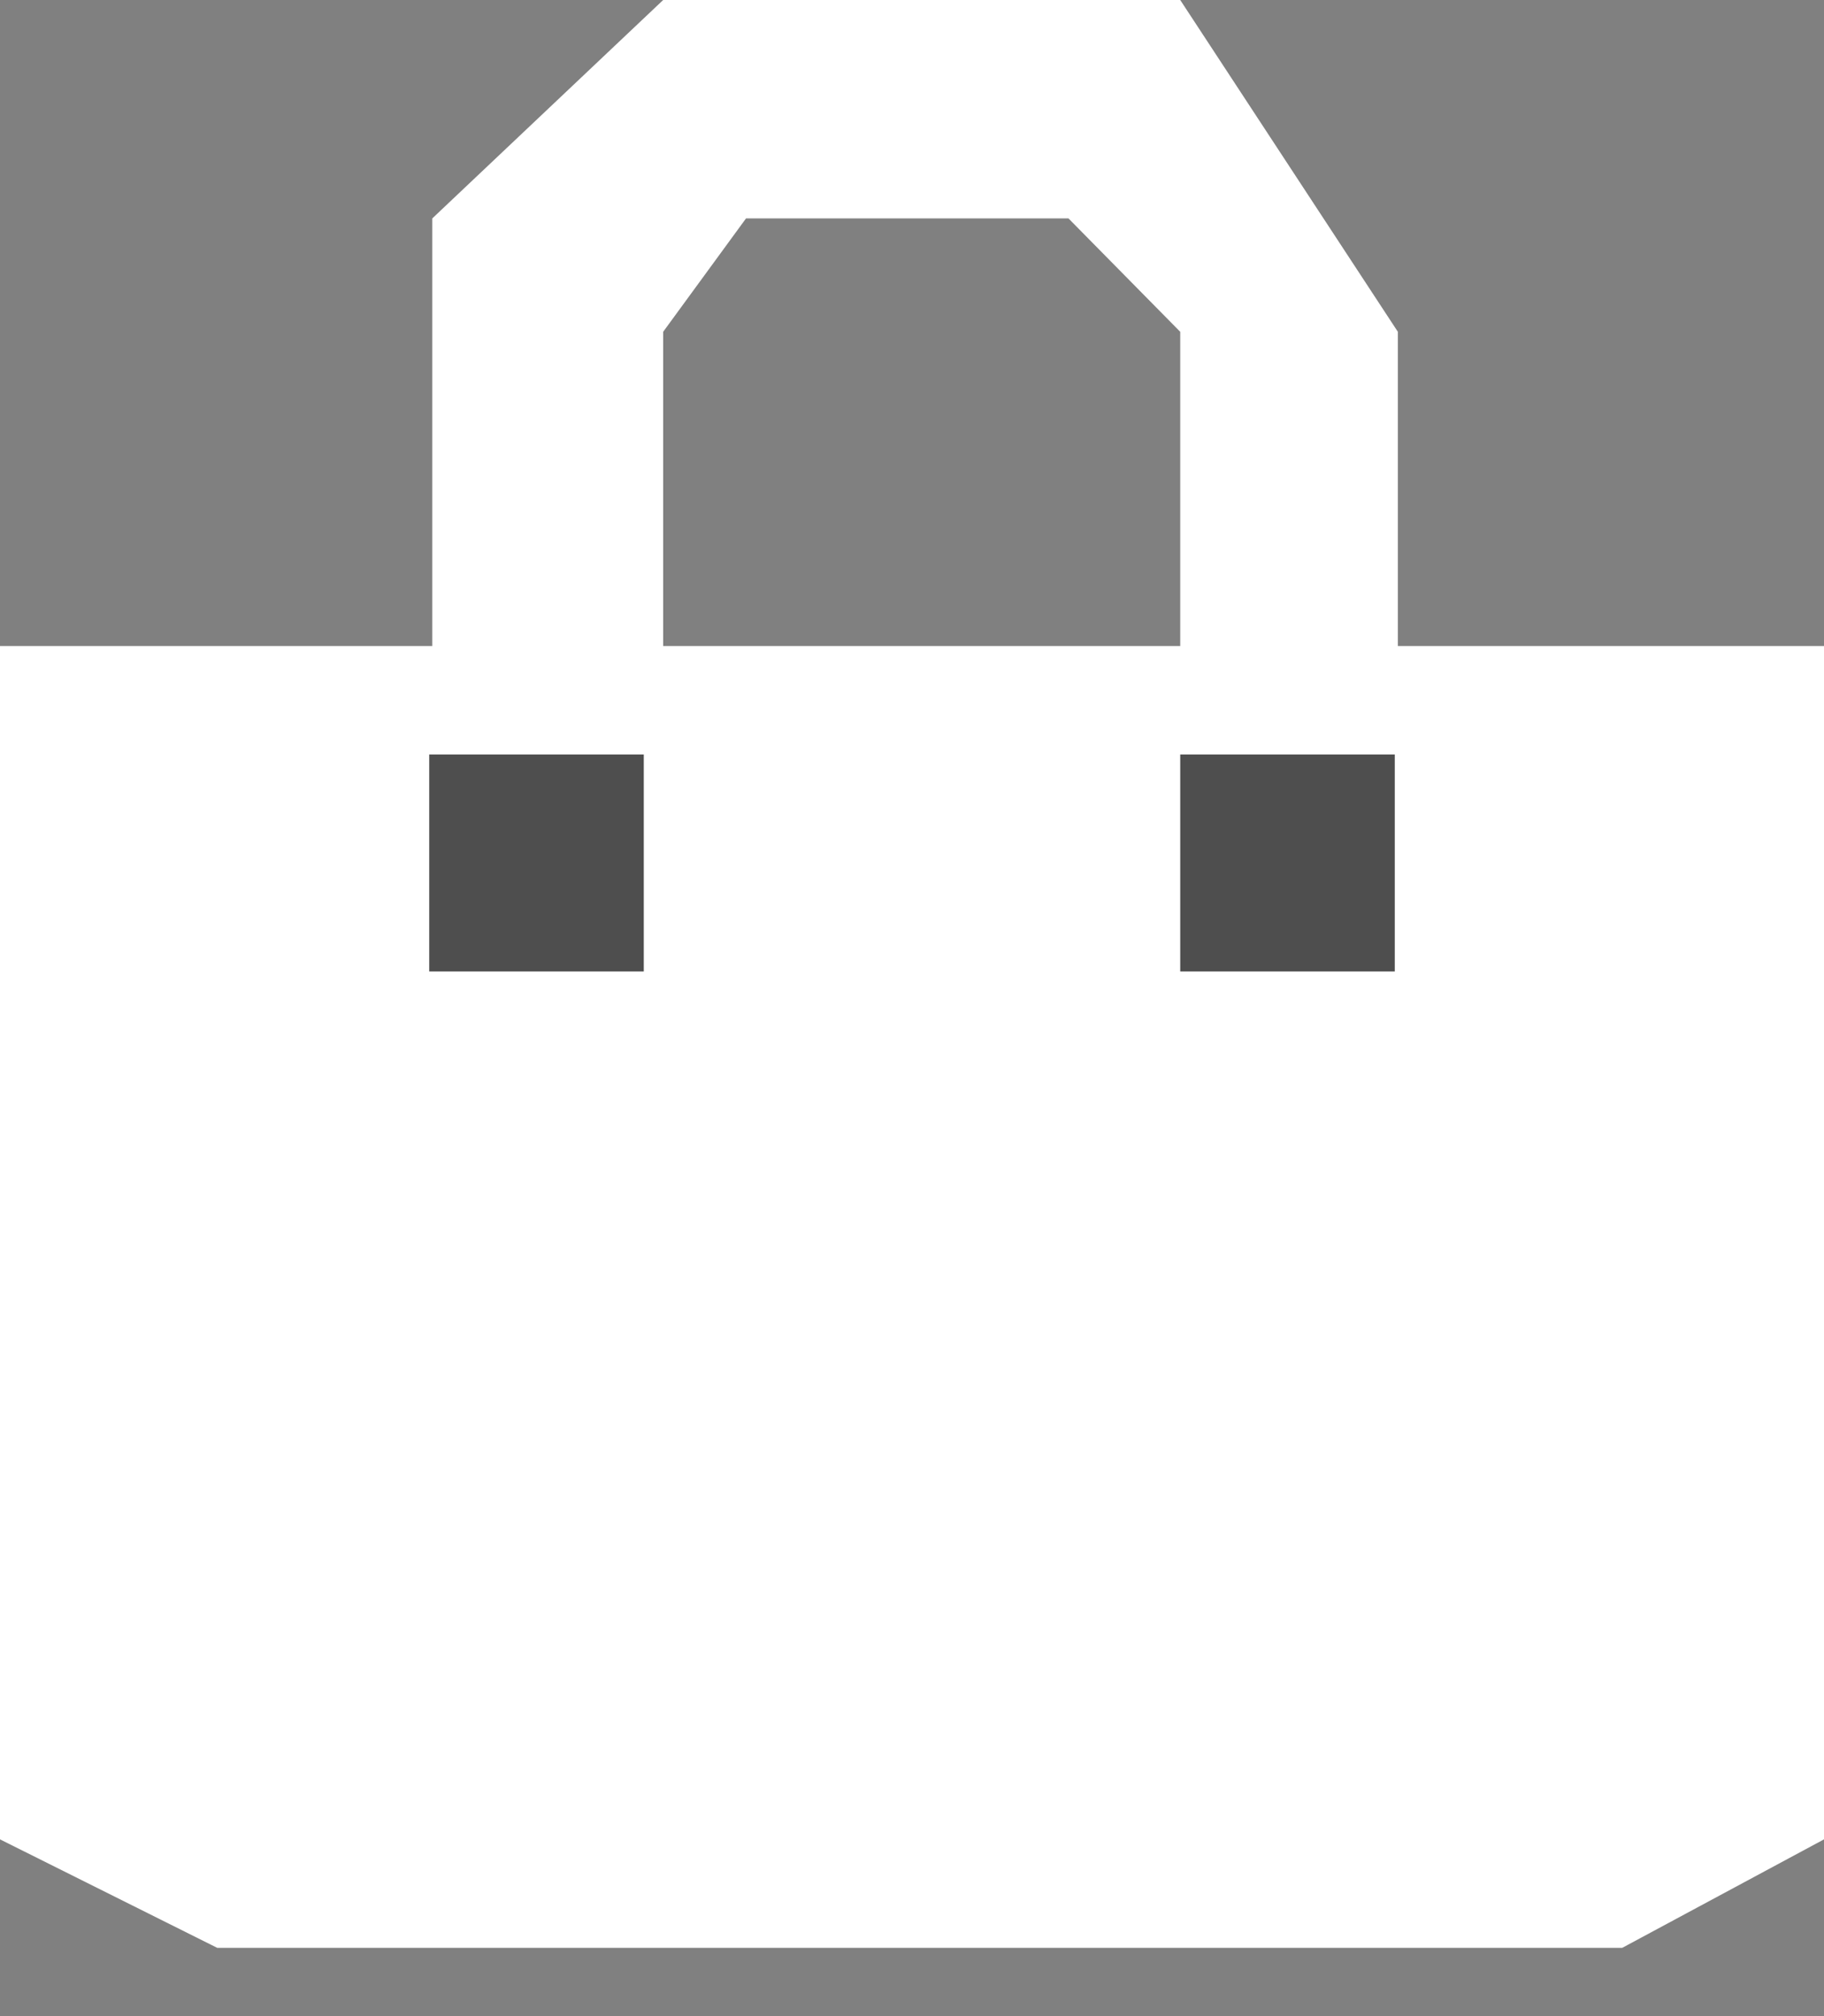
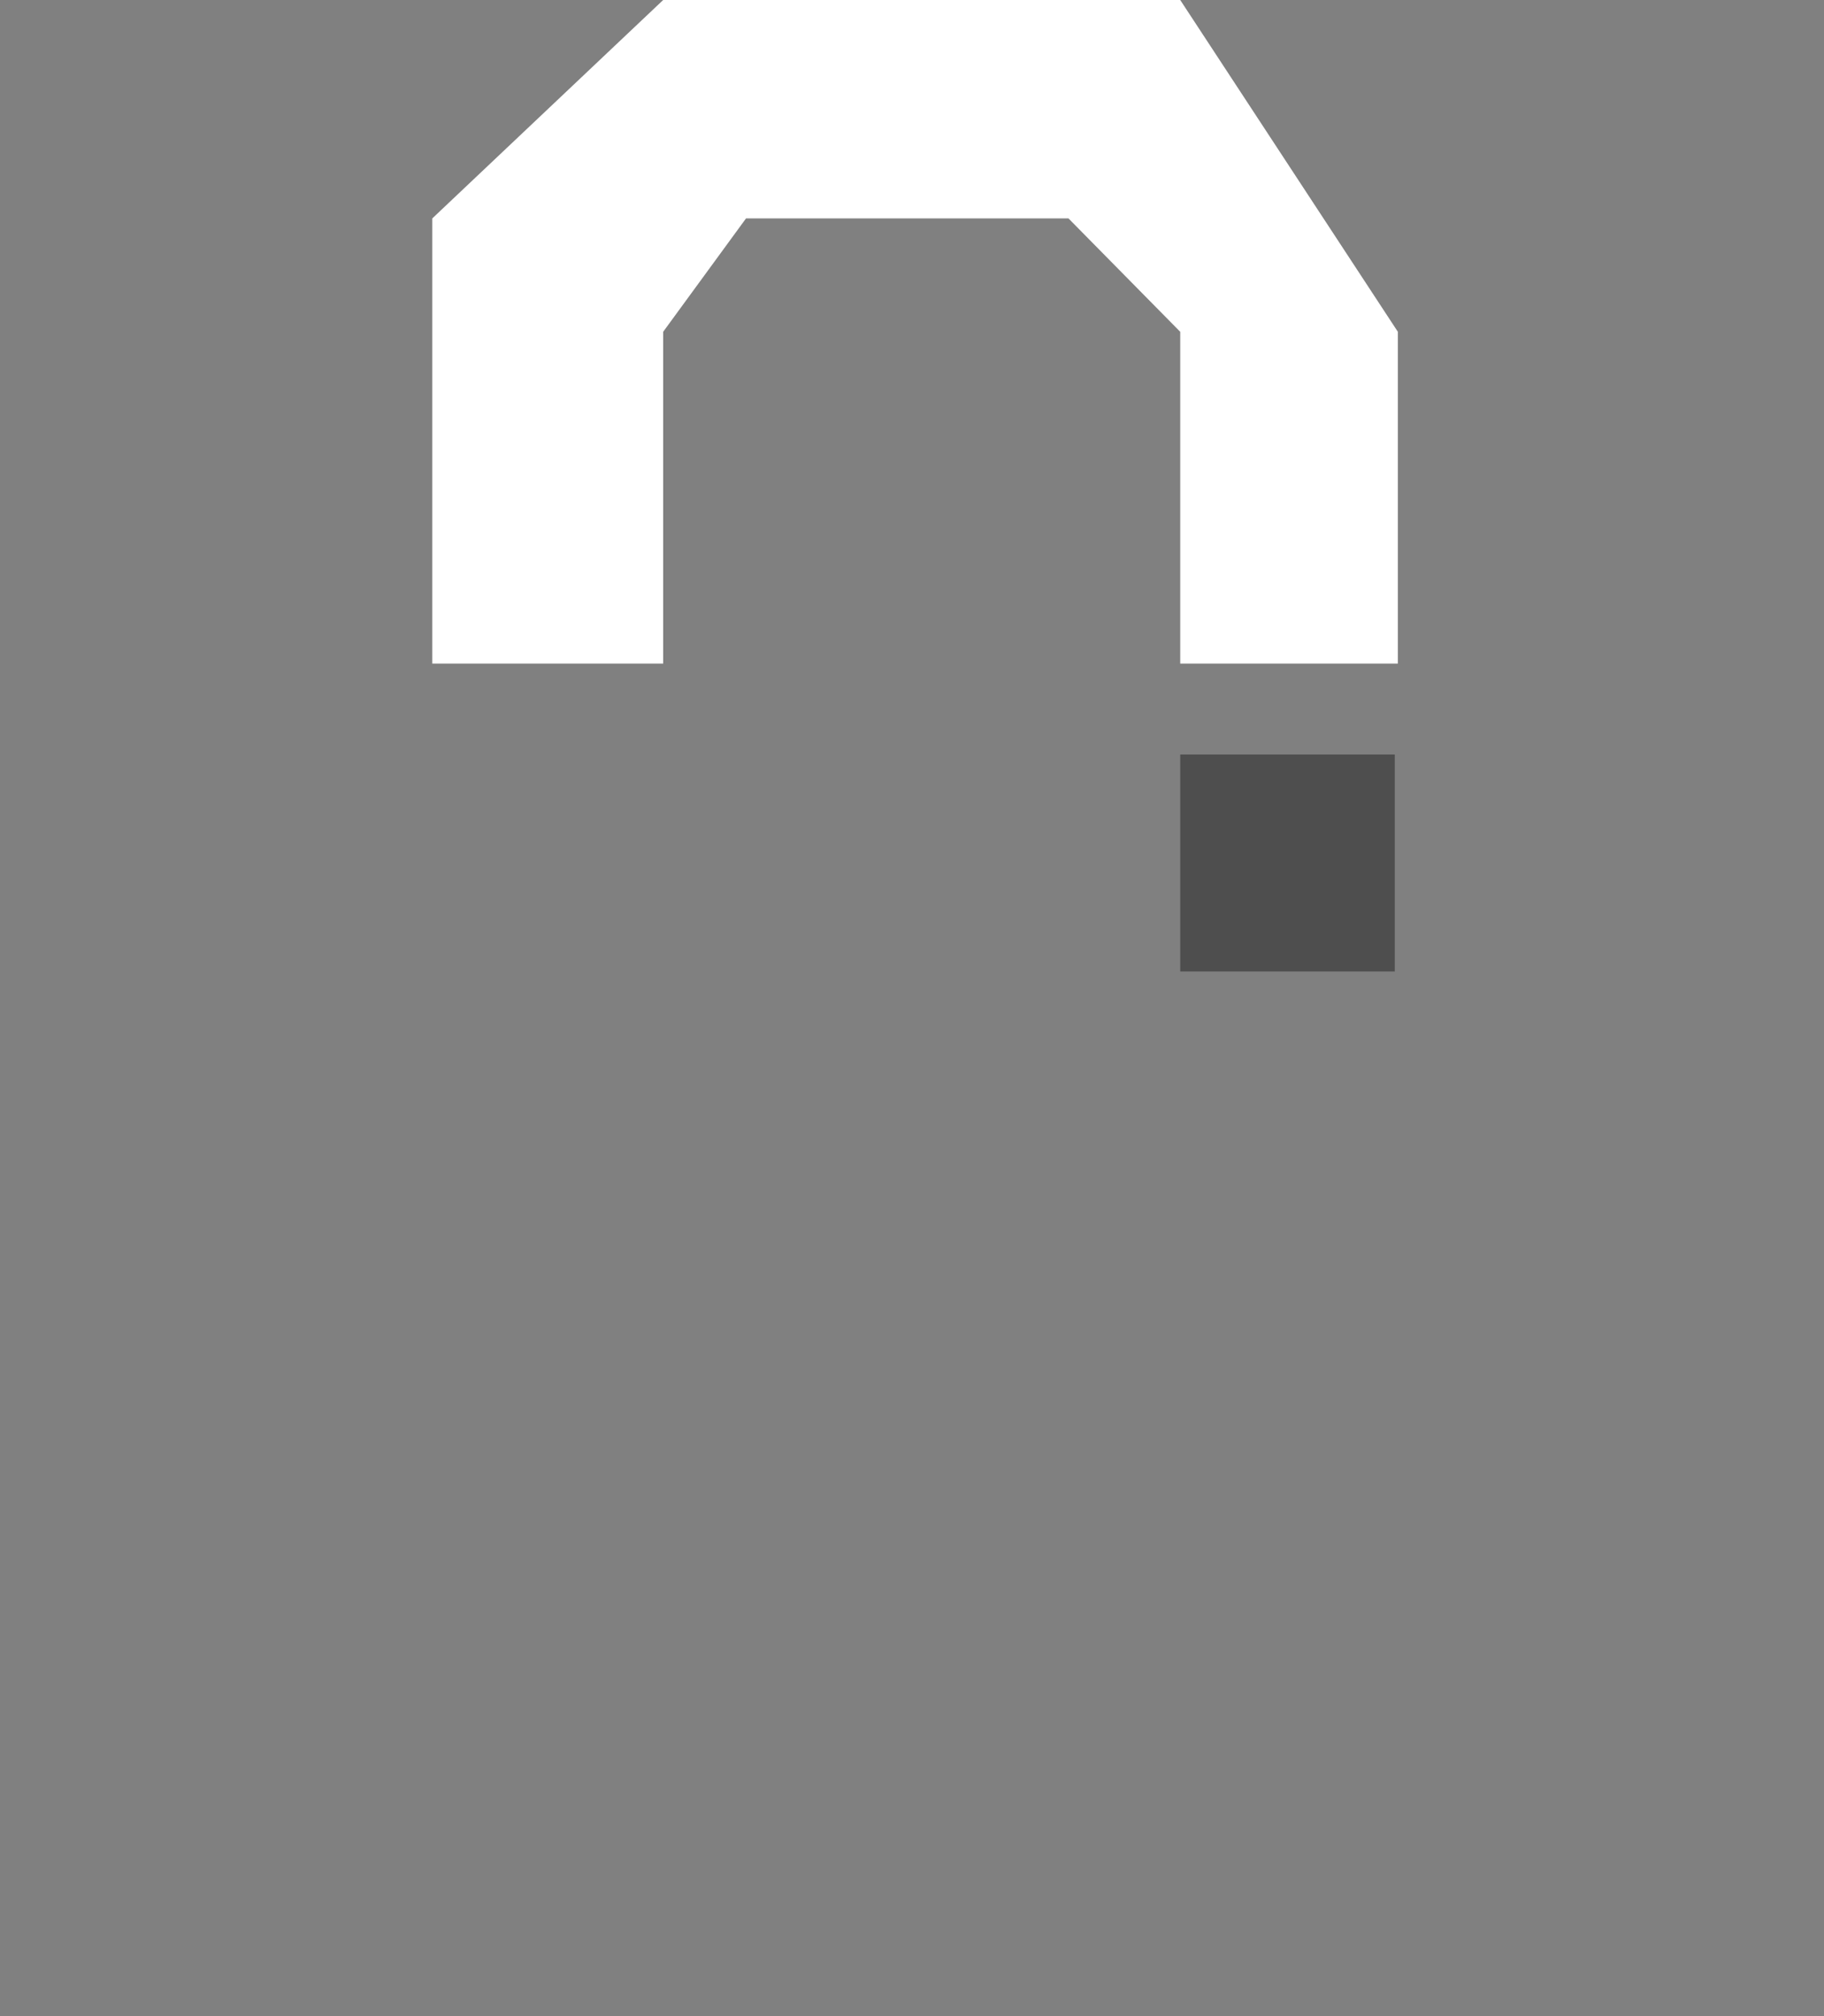
<svg xmlns="http://www.w3.org/2000/svg" width="19" height="21" viewBox="0 0 19 21" fill="none">
  <rect x="0" y="0" width="19" height="21" fill="#808080" stroke="none" />
-   <path fill-rule="evenodd" clip-rule="evenodd" d="M0 6.729H19V19.159L16.898 20.289H2.263L0 19.159V6.729Z" fill="white" />
  <path fill-rule="evenodd" clip-rule="evenodd" d="M4.503 6.912V2.275L6.908 0H12.294L14.561 3.456V6.912H12.294V3.456L11.13 2.275H7.771L6.908 3.456V6.912H4.503Z" fill="white" />
-   <rect x="4.471" y="7.859" width="2.235" height="2.26" fill="#4E4E4E" />
  <rect x="12.294" y="7.859" width="2.235" height="2.26" fill="#4E4E4E" />
</svg>